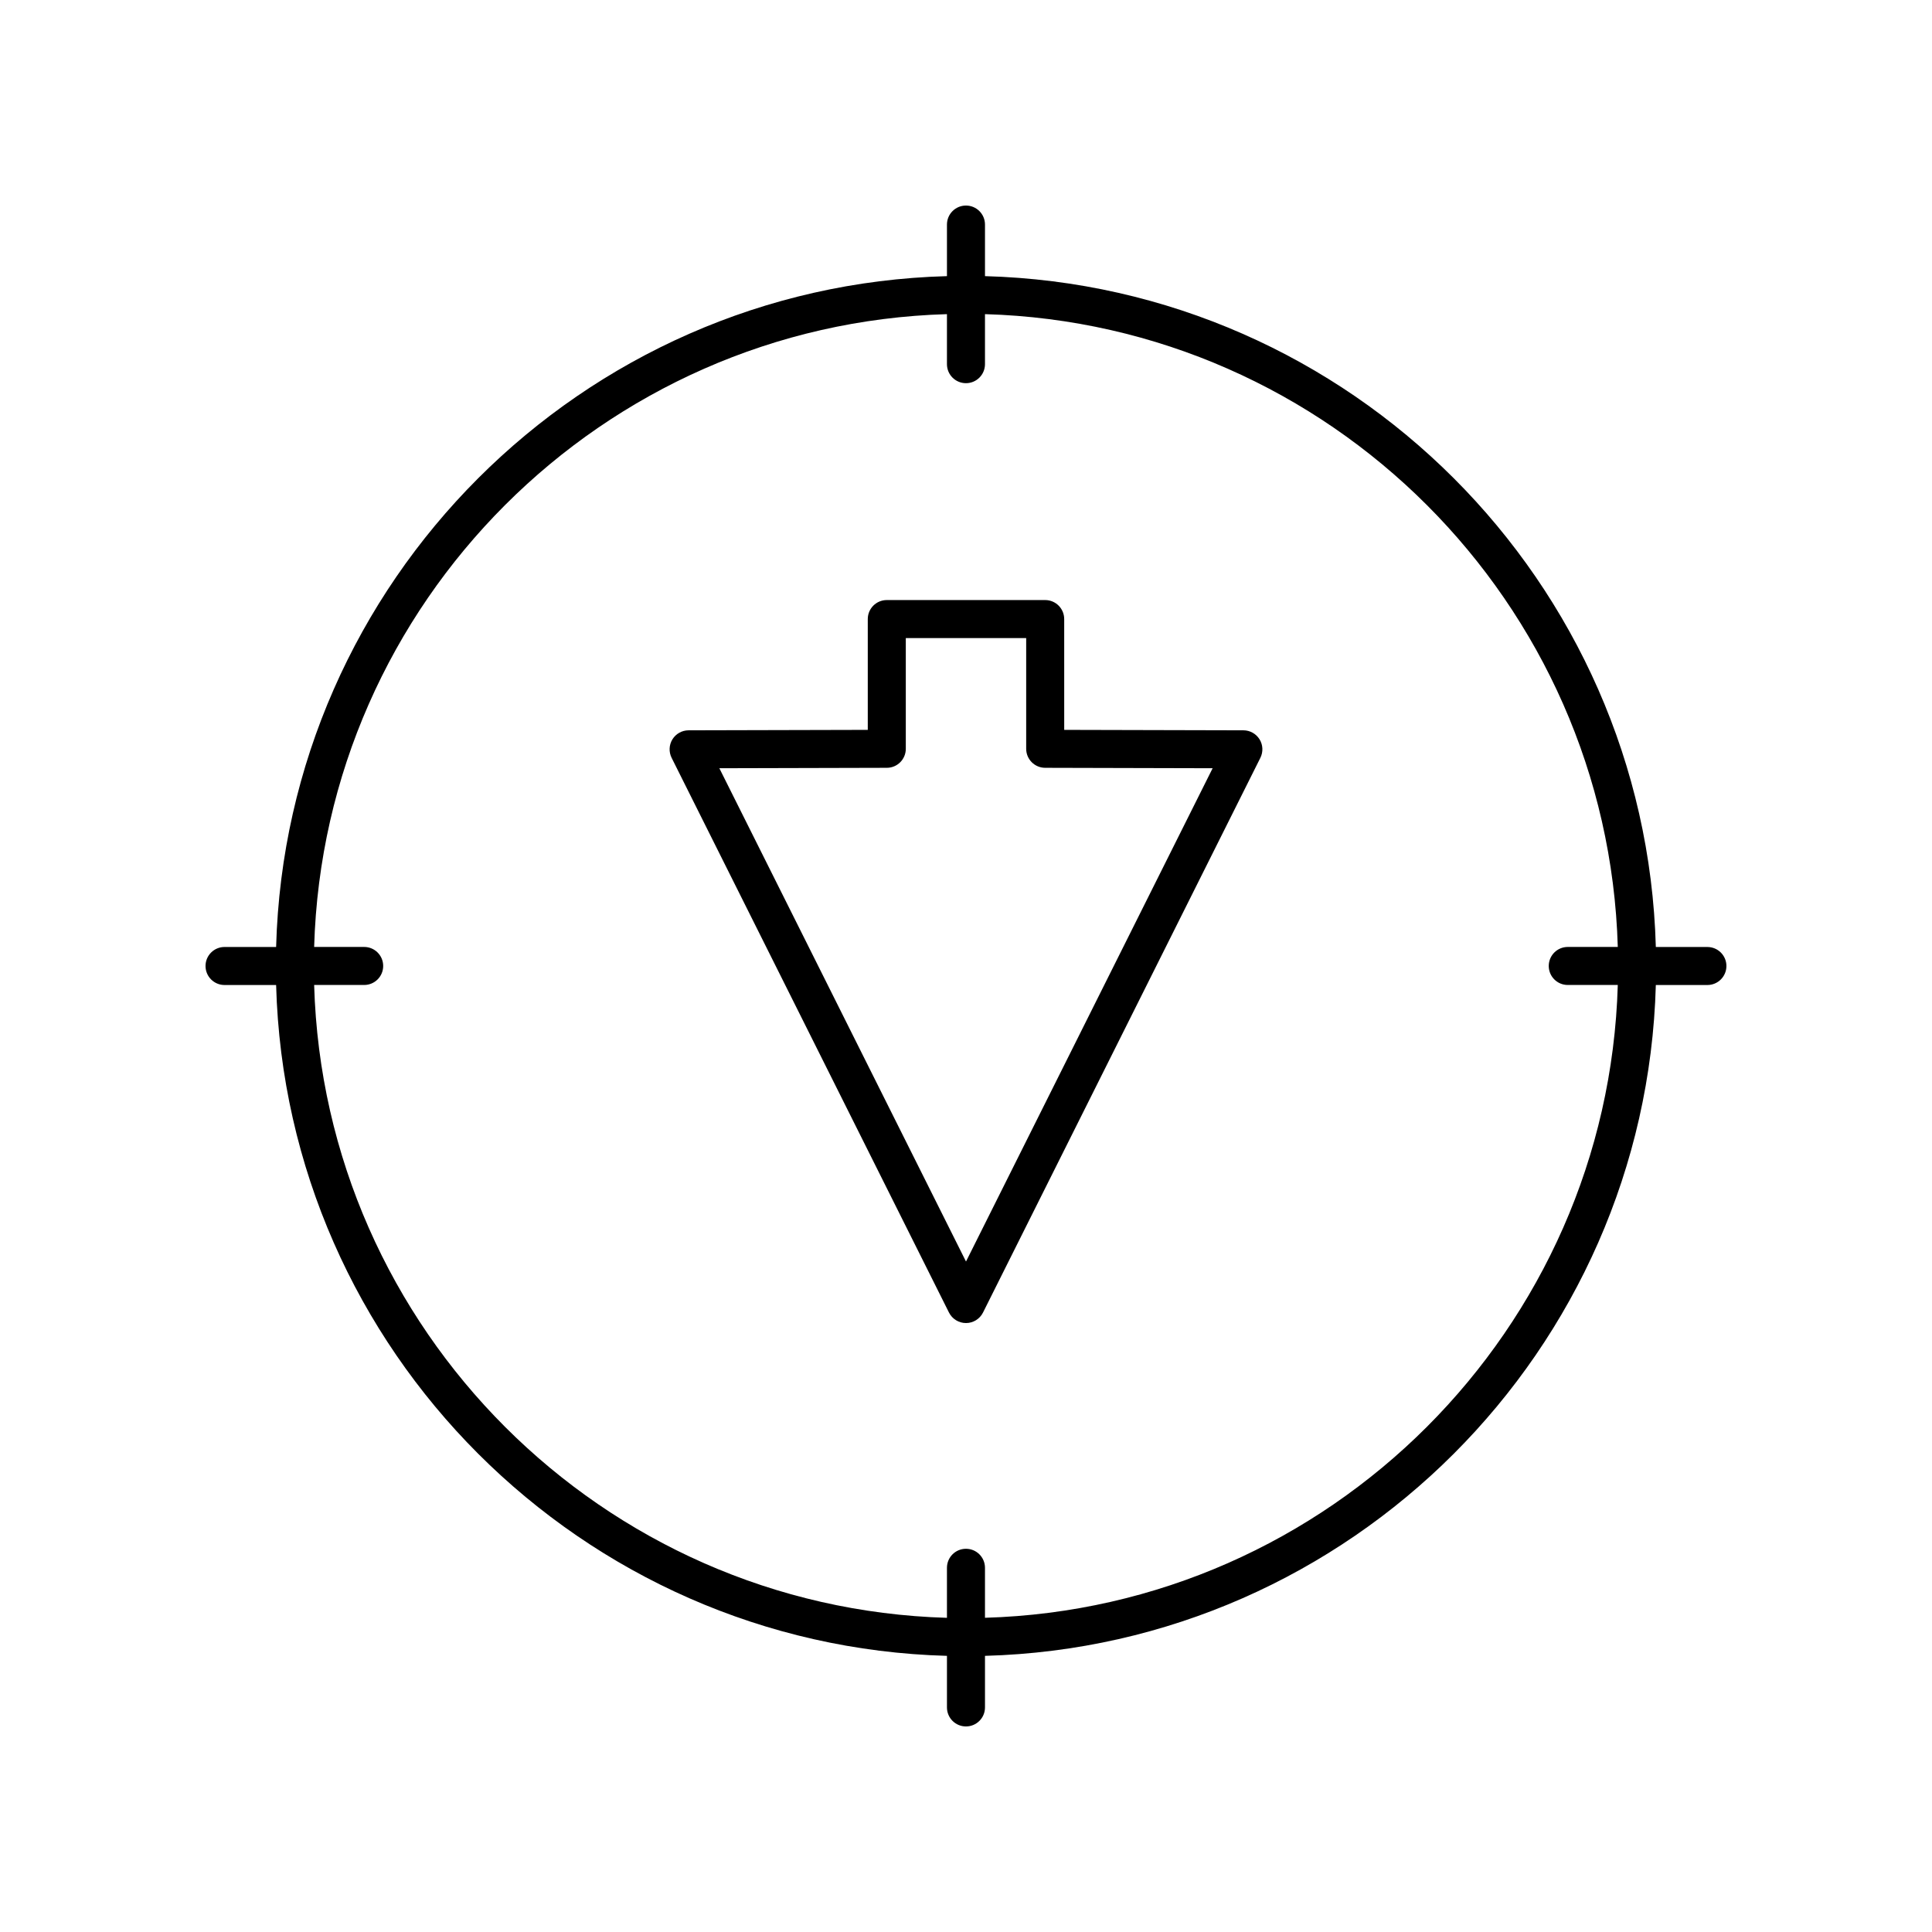
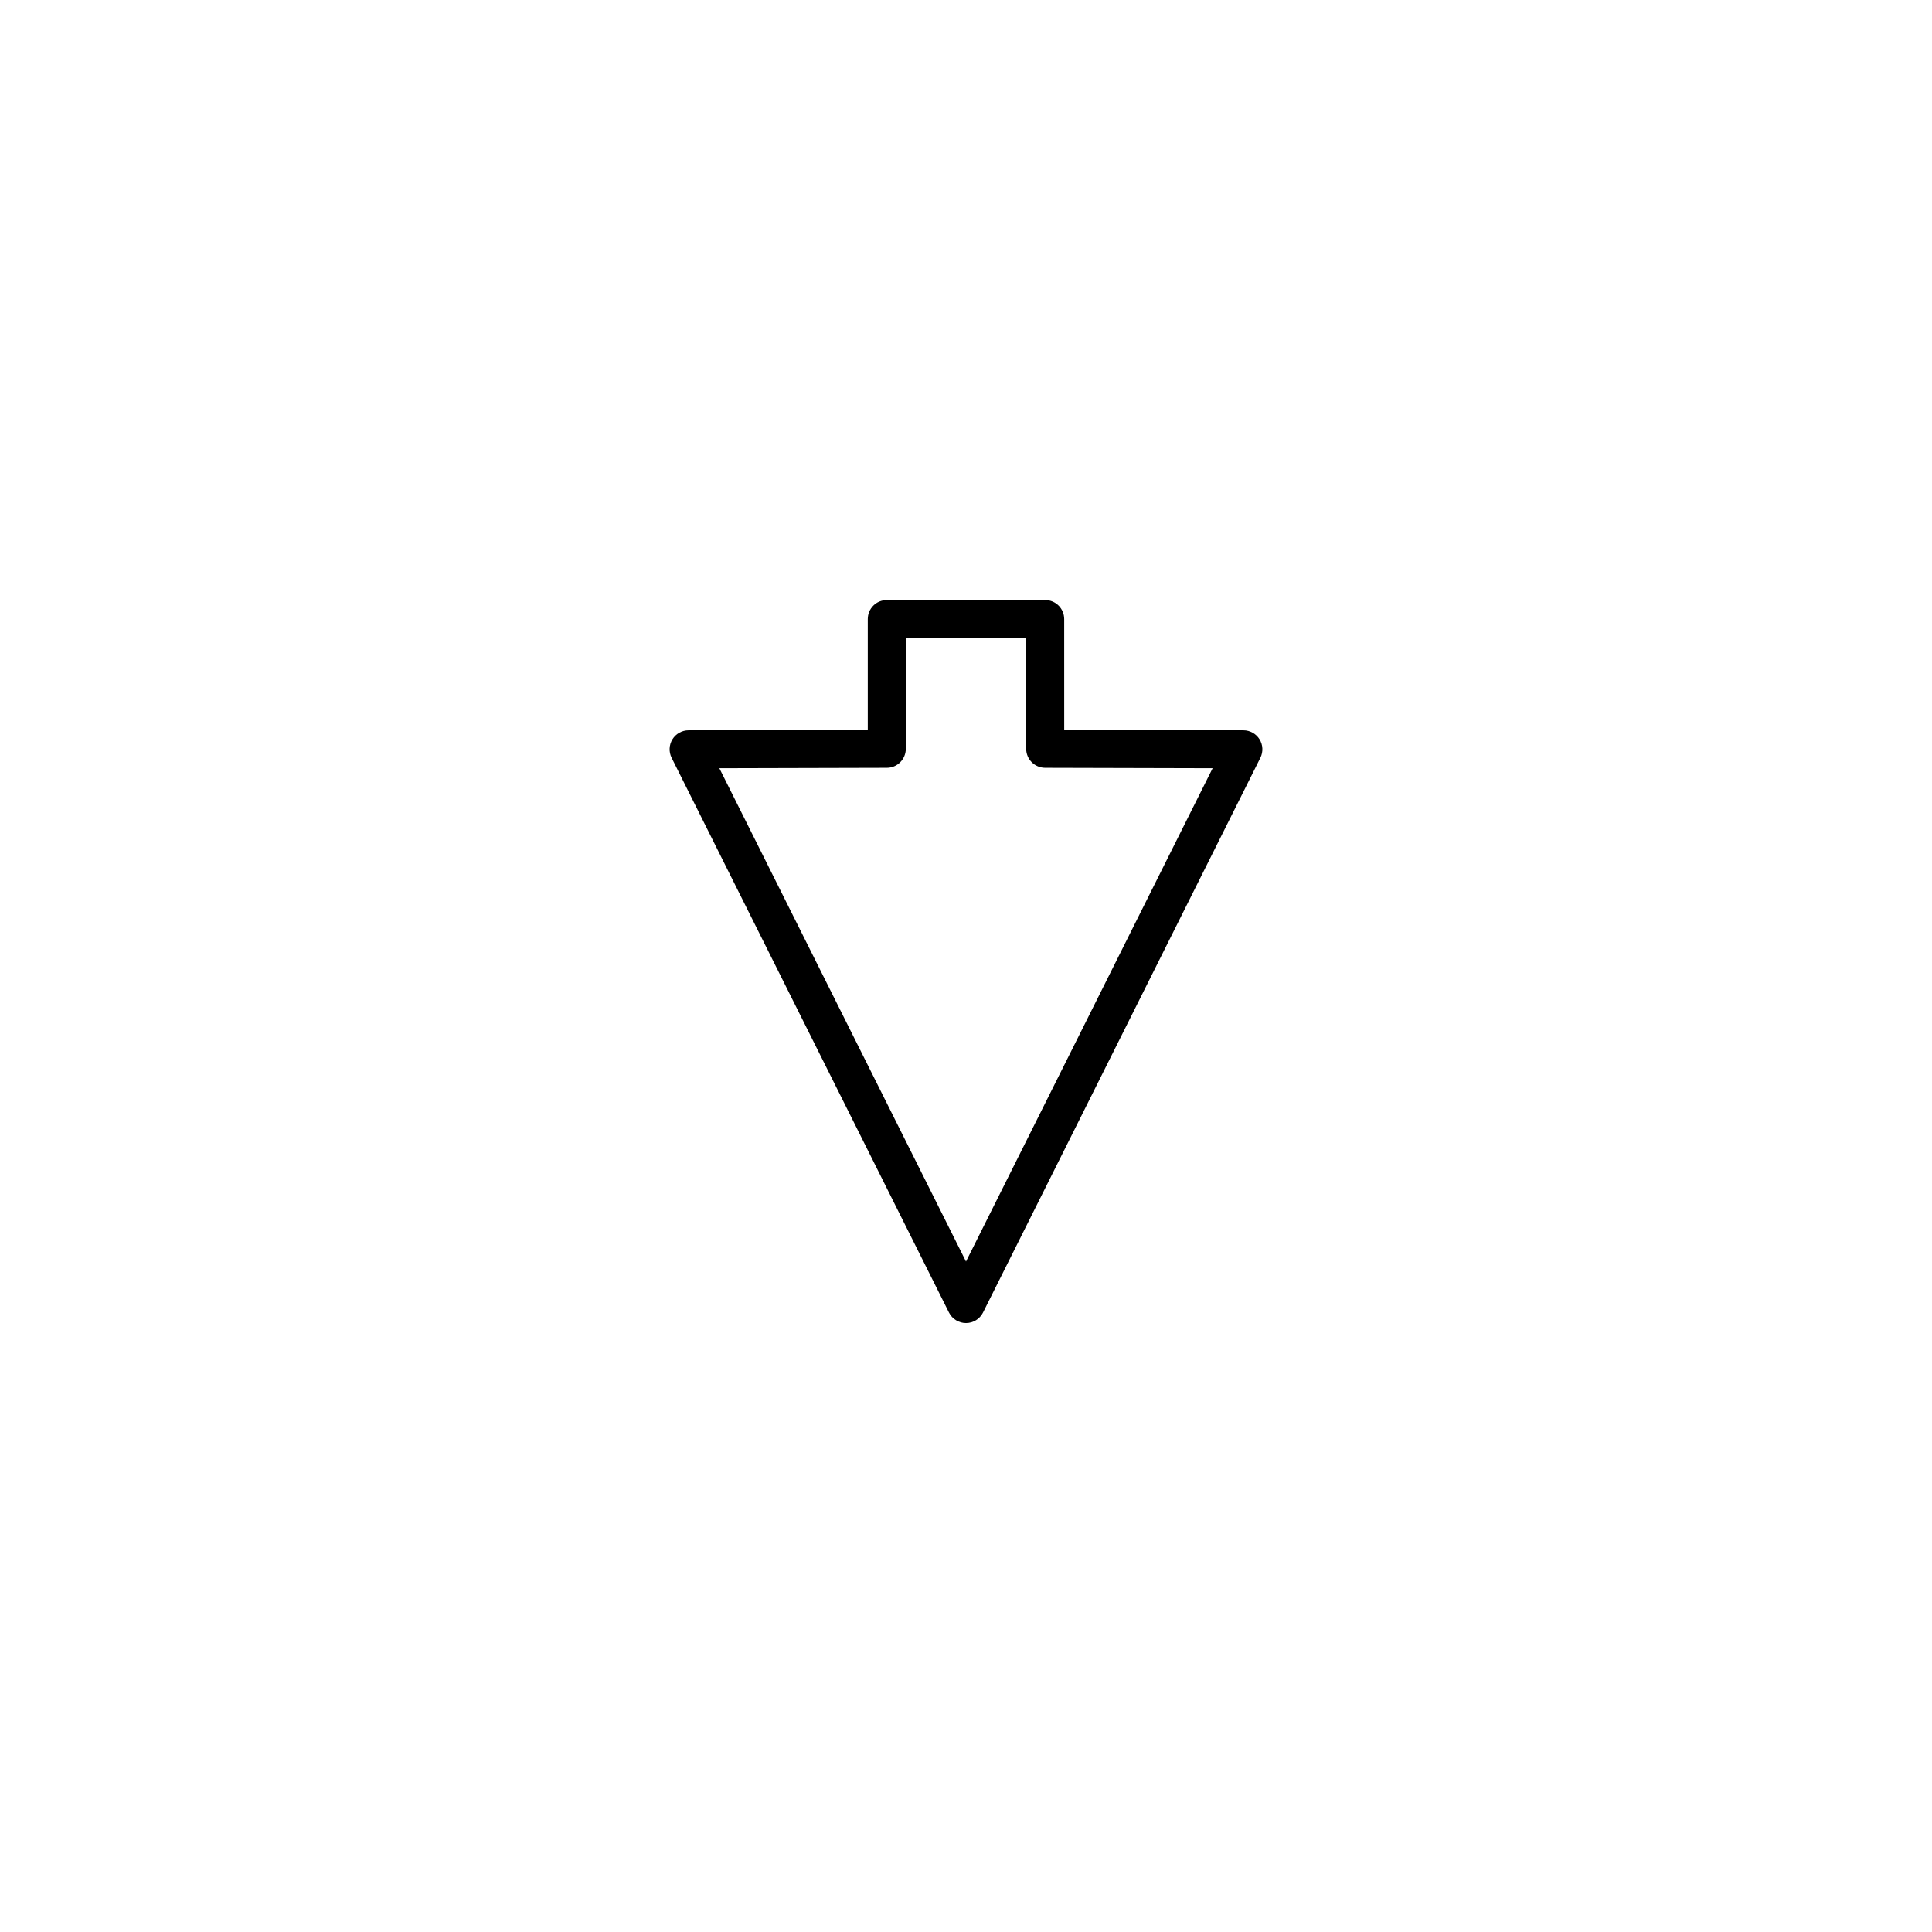
<svg xmlns="http://www.w3.org/2000/svg" fill="#000000" width="800px" height="800px" version="1.1" viewBox="144 144 512 512">
  <g>
-     <path d="m596.48 394.96h-13.668c-2.641-96.871-80.91-175.14-177.78-177.78v-13.668c0-2.785-2.254-5.039-5.039-5.039s-5.039 2.254-5.039 5.039v13.668c-96.867 2.641-175.14 80.91-177.78 177.78h-13.668c-2.785 0-5.039 2.254-5.039 5.039s2.254 5.039 5.039 5.039h13.668c2.641 96.867 80.91 175.14 177.78 177.78v13.668c0 2.785 2.254 5.039 5.039 5.039s5.039-2.254 5.039-5.039v-13.668c96.867-2.641 175.14-80.91 177.78-177.78h13.668c2.785 0 5.039-2.254 5.039-5.039 0-2.781-2.254-5.035-5.039-5.035zm-191.45 177.78v-13.258c0-2.785-2.254-5.039-5.039-5.039s-5.039 2.254-5.039 5.039v13.258c-91.312-2.637-165.07-76.391-167.7-167.71h13.258c2.785 0 5.039-2.254 5.039-5.039s-2.254-5.039-5.039-5.039h-13.258c2.633-91.312 76.387-165.07 167.7-167.7v13.258c0 2.785 2.254 5.039 5.039 5.039s5.039-2.254 5.039-5.039v-13.258c91.312 2.633 165.07 76.387 167.7 167.7h-13.258c-2.785 0-5.039 2.254-5.039 5.039s2.254 5.039 5.039 5.039h13.258c-2.637 91.312-76.391 165.07-167.71 167.7z" />
    <path d="m473.52 337.54-47.492-0.117-0.004-29.363c0-2.785-2.254-5.039-5.039-5.039h-41.977c-2.785 0-5.039 2.254-5.039 5.039v29.363l-47.492 0.117c-1.742 0.004-3.359 0.91-4.277 2.394-0.914 1.48-0.992 3.336-0.215 4.894l73.504 147.01c0.859 1.707 2.602 2.785 4.512 2.785s3.652-1.078 4.508-2.785l73.504-147.01c0.777-1.559 0.699-3.414-0.215-4.894-0.918-1.484-2.535-2.391-4.277-2.394zm-73.52 140.78-65.363-130.73 44.387-0.113c2.773-0.004 5.023-2.258 5.023-5.039v-29.348h31.902v29.348c0 2.781 2.25 5.031 5.023 5.039l44.387 0.113z" />
  </g>
</svg>